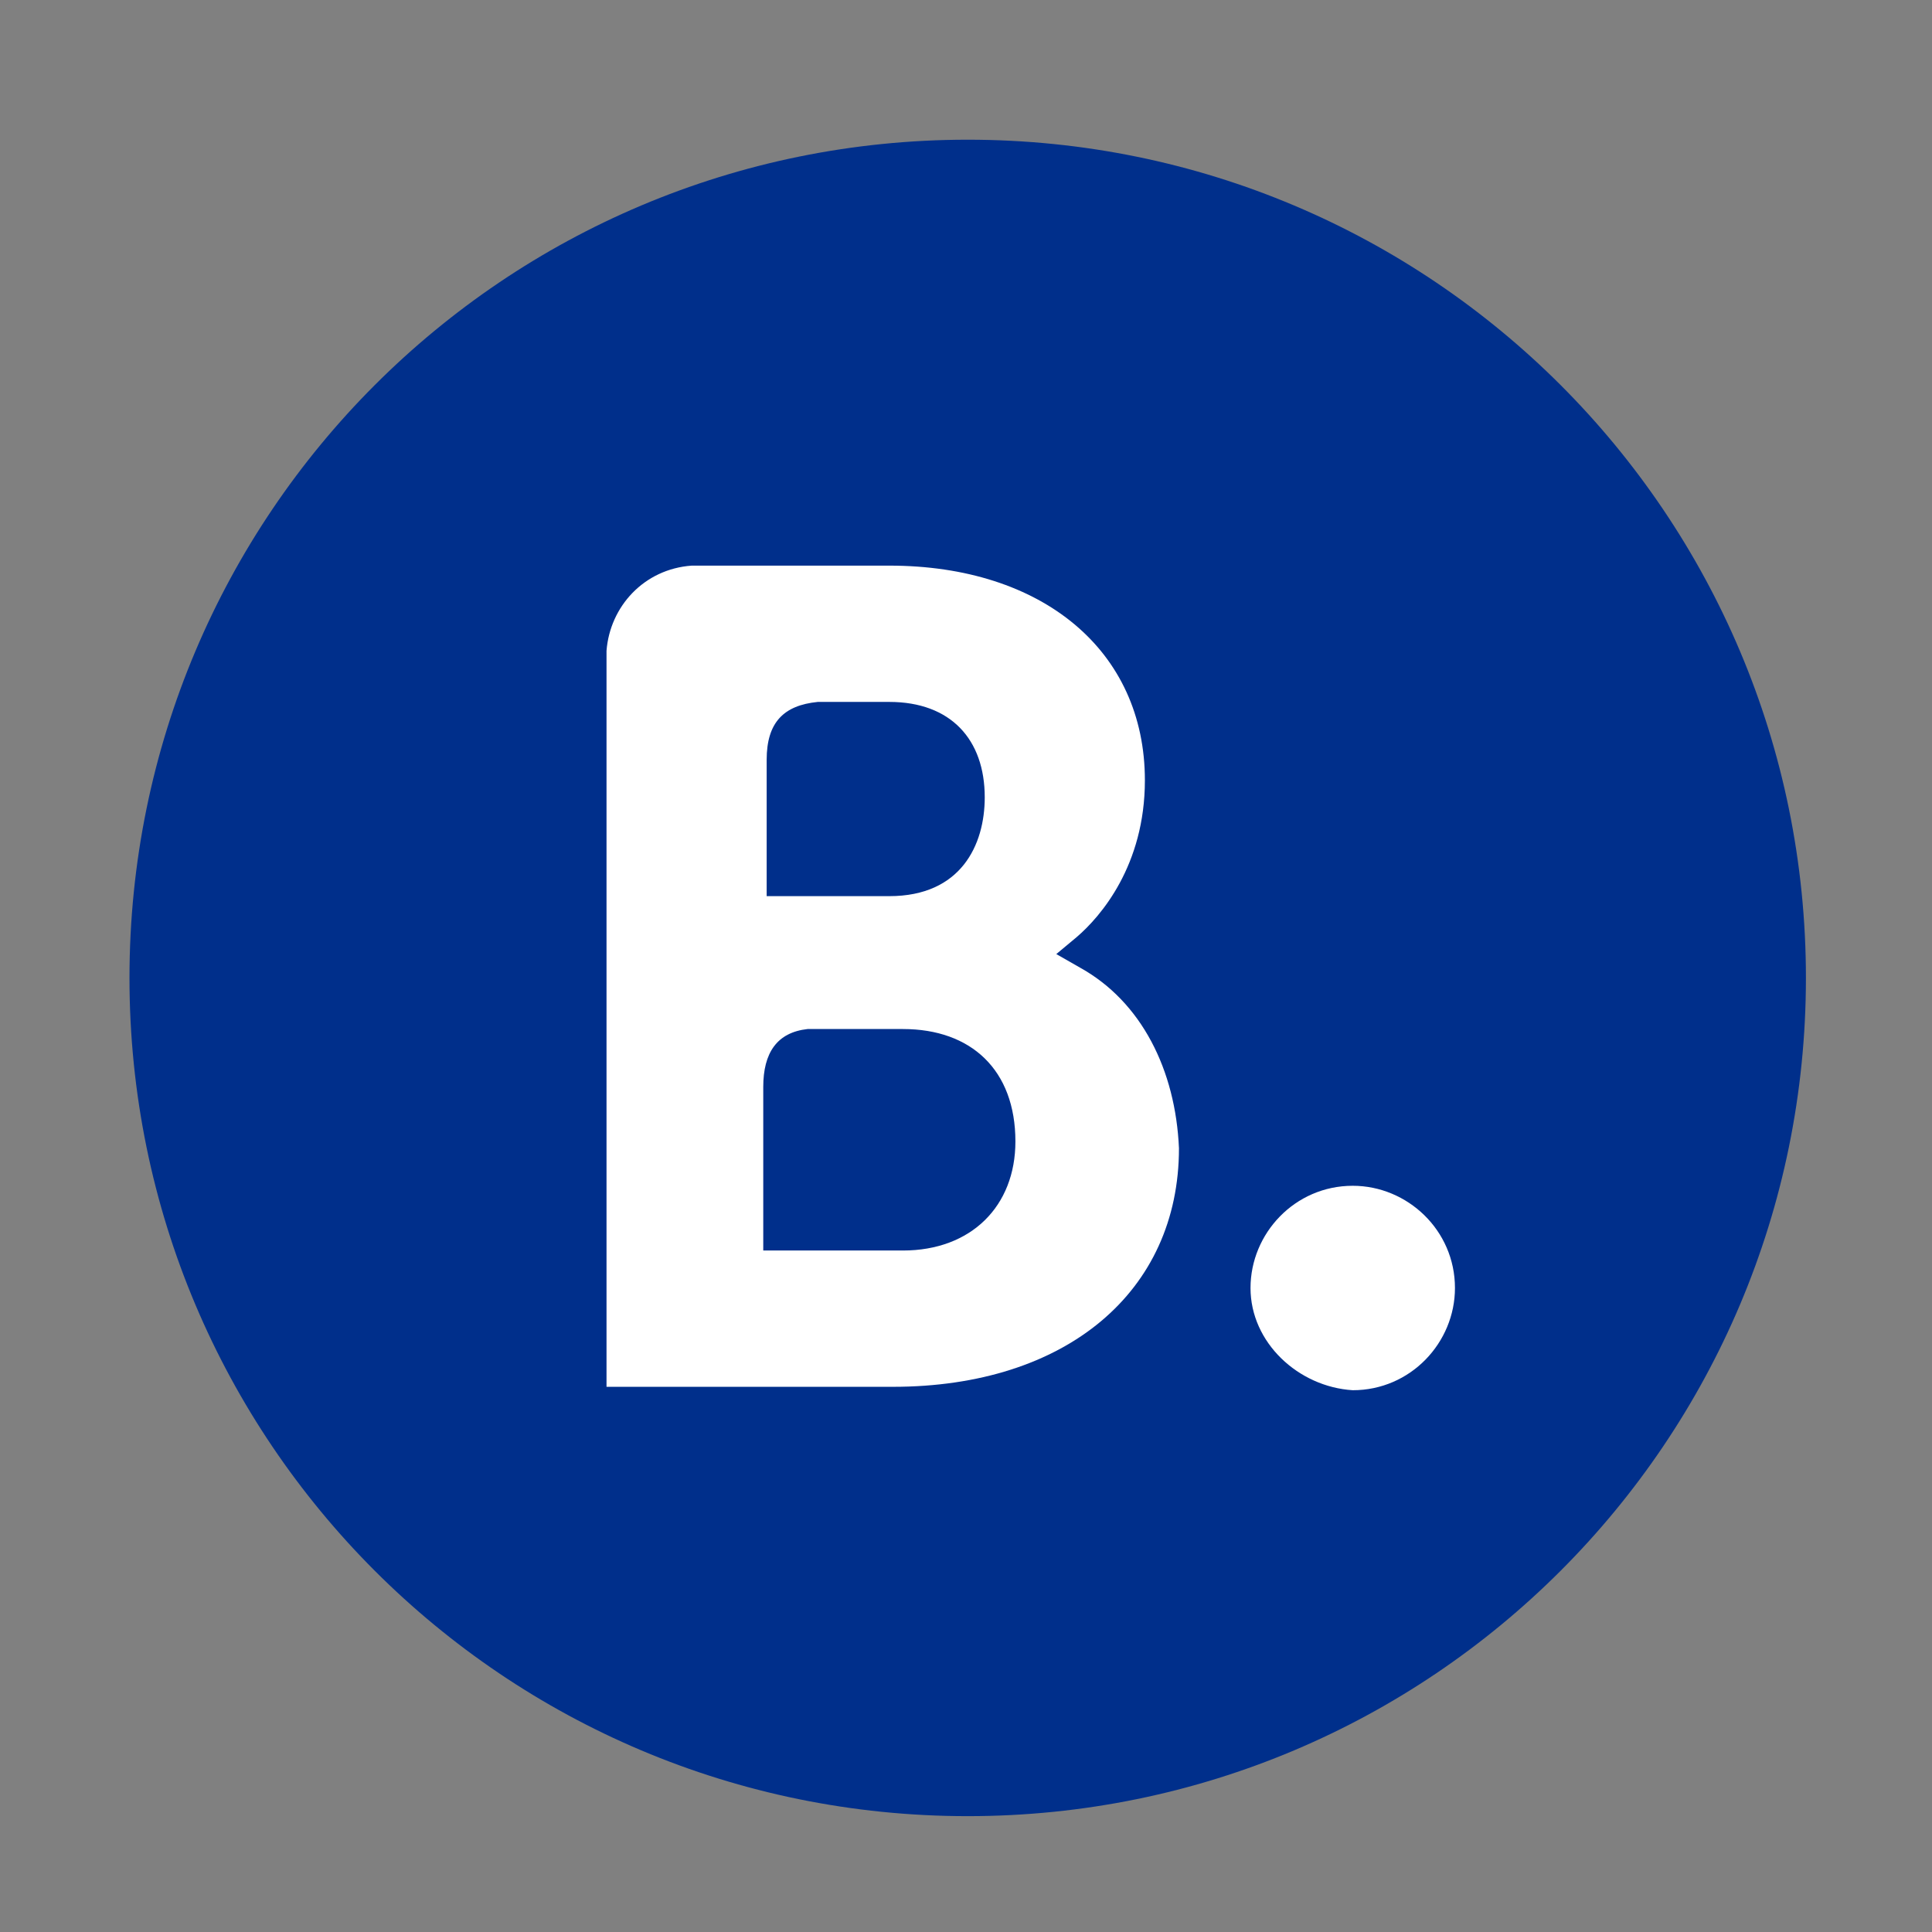
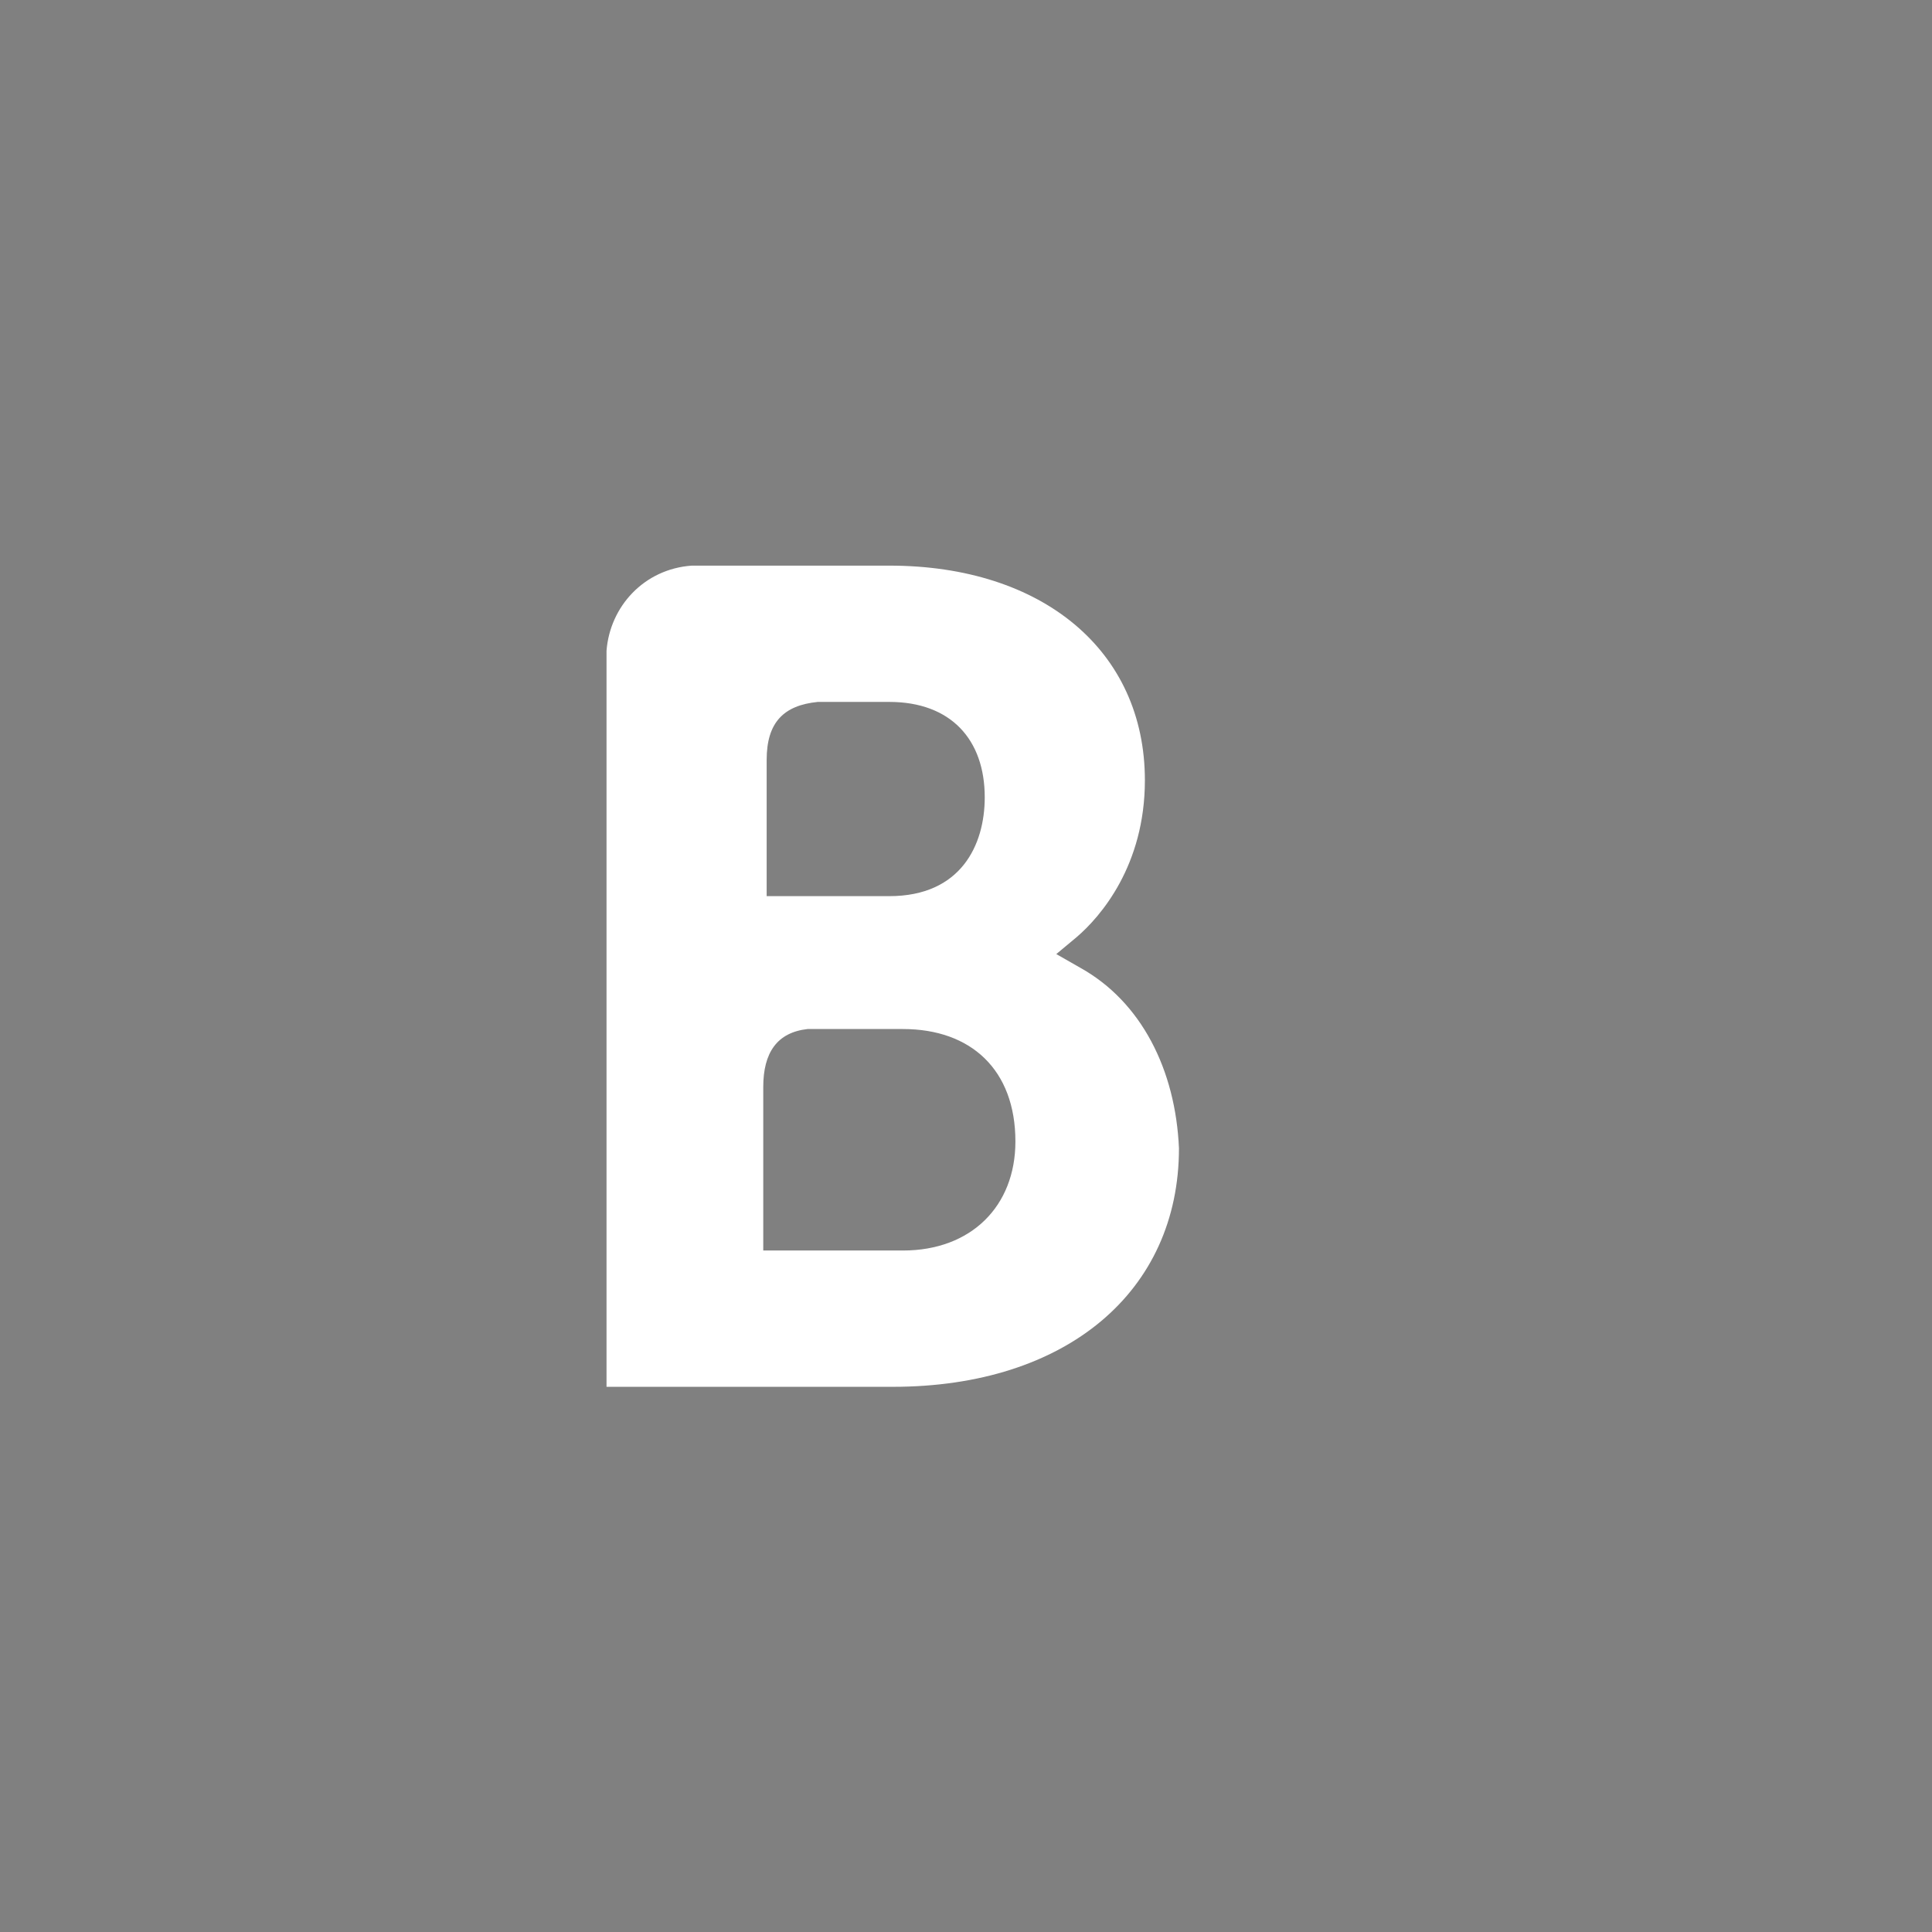
<svg xmlns="http://www.w3.org/2000/svg" version="1.1" id="Layer_1" x="0px" y="0px" viewBox="0 0 56.7 56.7" style="enable-background:new 0 0 56.7 56.7;" xml:space="preserve">
  <rect x="0" y="0" width="56.7" height="56.7" fill="#808080" stroke="none" />
  <style type="text/css">
	.st0{fill:#002F8B;}
	.st1{fill:#FFFFFF;}
</style>
  <g>
    <g>
-       <path class="st0" d="M28.4,4.1c-13.6,0-24.6,11-24.6,24.6s11,24.6,24.6,24.6C42,53.3,53,42.3,53,28.7S42,4.1,28.4,4.1z" />
-     </g>
+       </g>
  </g>
  <g>
    <path class="st1" d="M26.5,36.7h-4.1v-4.8c0-1,0.4-1.6,1.3-1.7h2.8c2,0,3.3,1.2,3.3,3.3C29.8,35.4,28.5,36.7,26.5,36.7L26.5,36.7z    M22.5,23.6v-1.3c0-1.1,0.5-1.6,1.5-1.7h2.1c1.8,0,2.8,1.1,2.8,2.8c0,1.4-0.7,2.9-2.8,2.9h-3.6V23.6z M31.7,28.4L31,28l0.6-0.5   c0.7-0.6,2-2.1,2-4.6c0-3.8-3-6.3-7.5-6.3h-5.2l0,0h-0.6c-1.4,0.1-2.4,1.2-2.5,2.5v21.6h8.4c5.1,0,8.4-2.8,8.4-7   C34.5,31.4,33.5,29.4,31.7,28.4" />
-     <path class="st1" d="M36.7,37.8c0-1.6,1.3-3,3-3c1.6,0,3,1.3,3,3c0,1.6-1.3,3-3,3C38.1,40.7,36.7,39.4,36.7,37.8" />
  </g>
</svg>